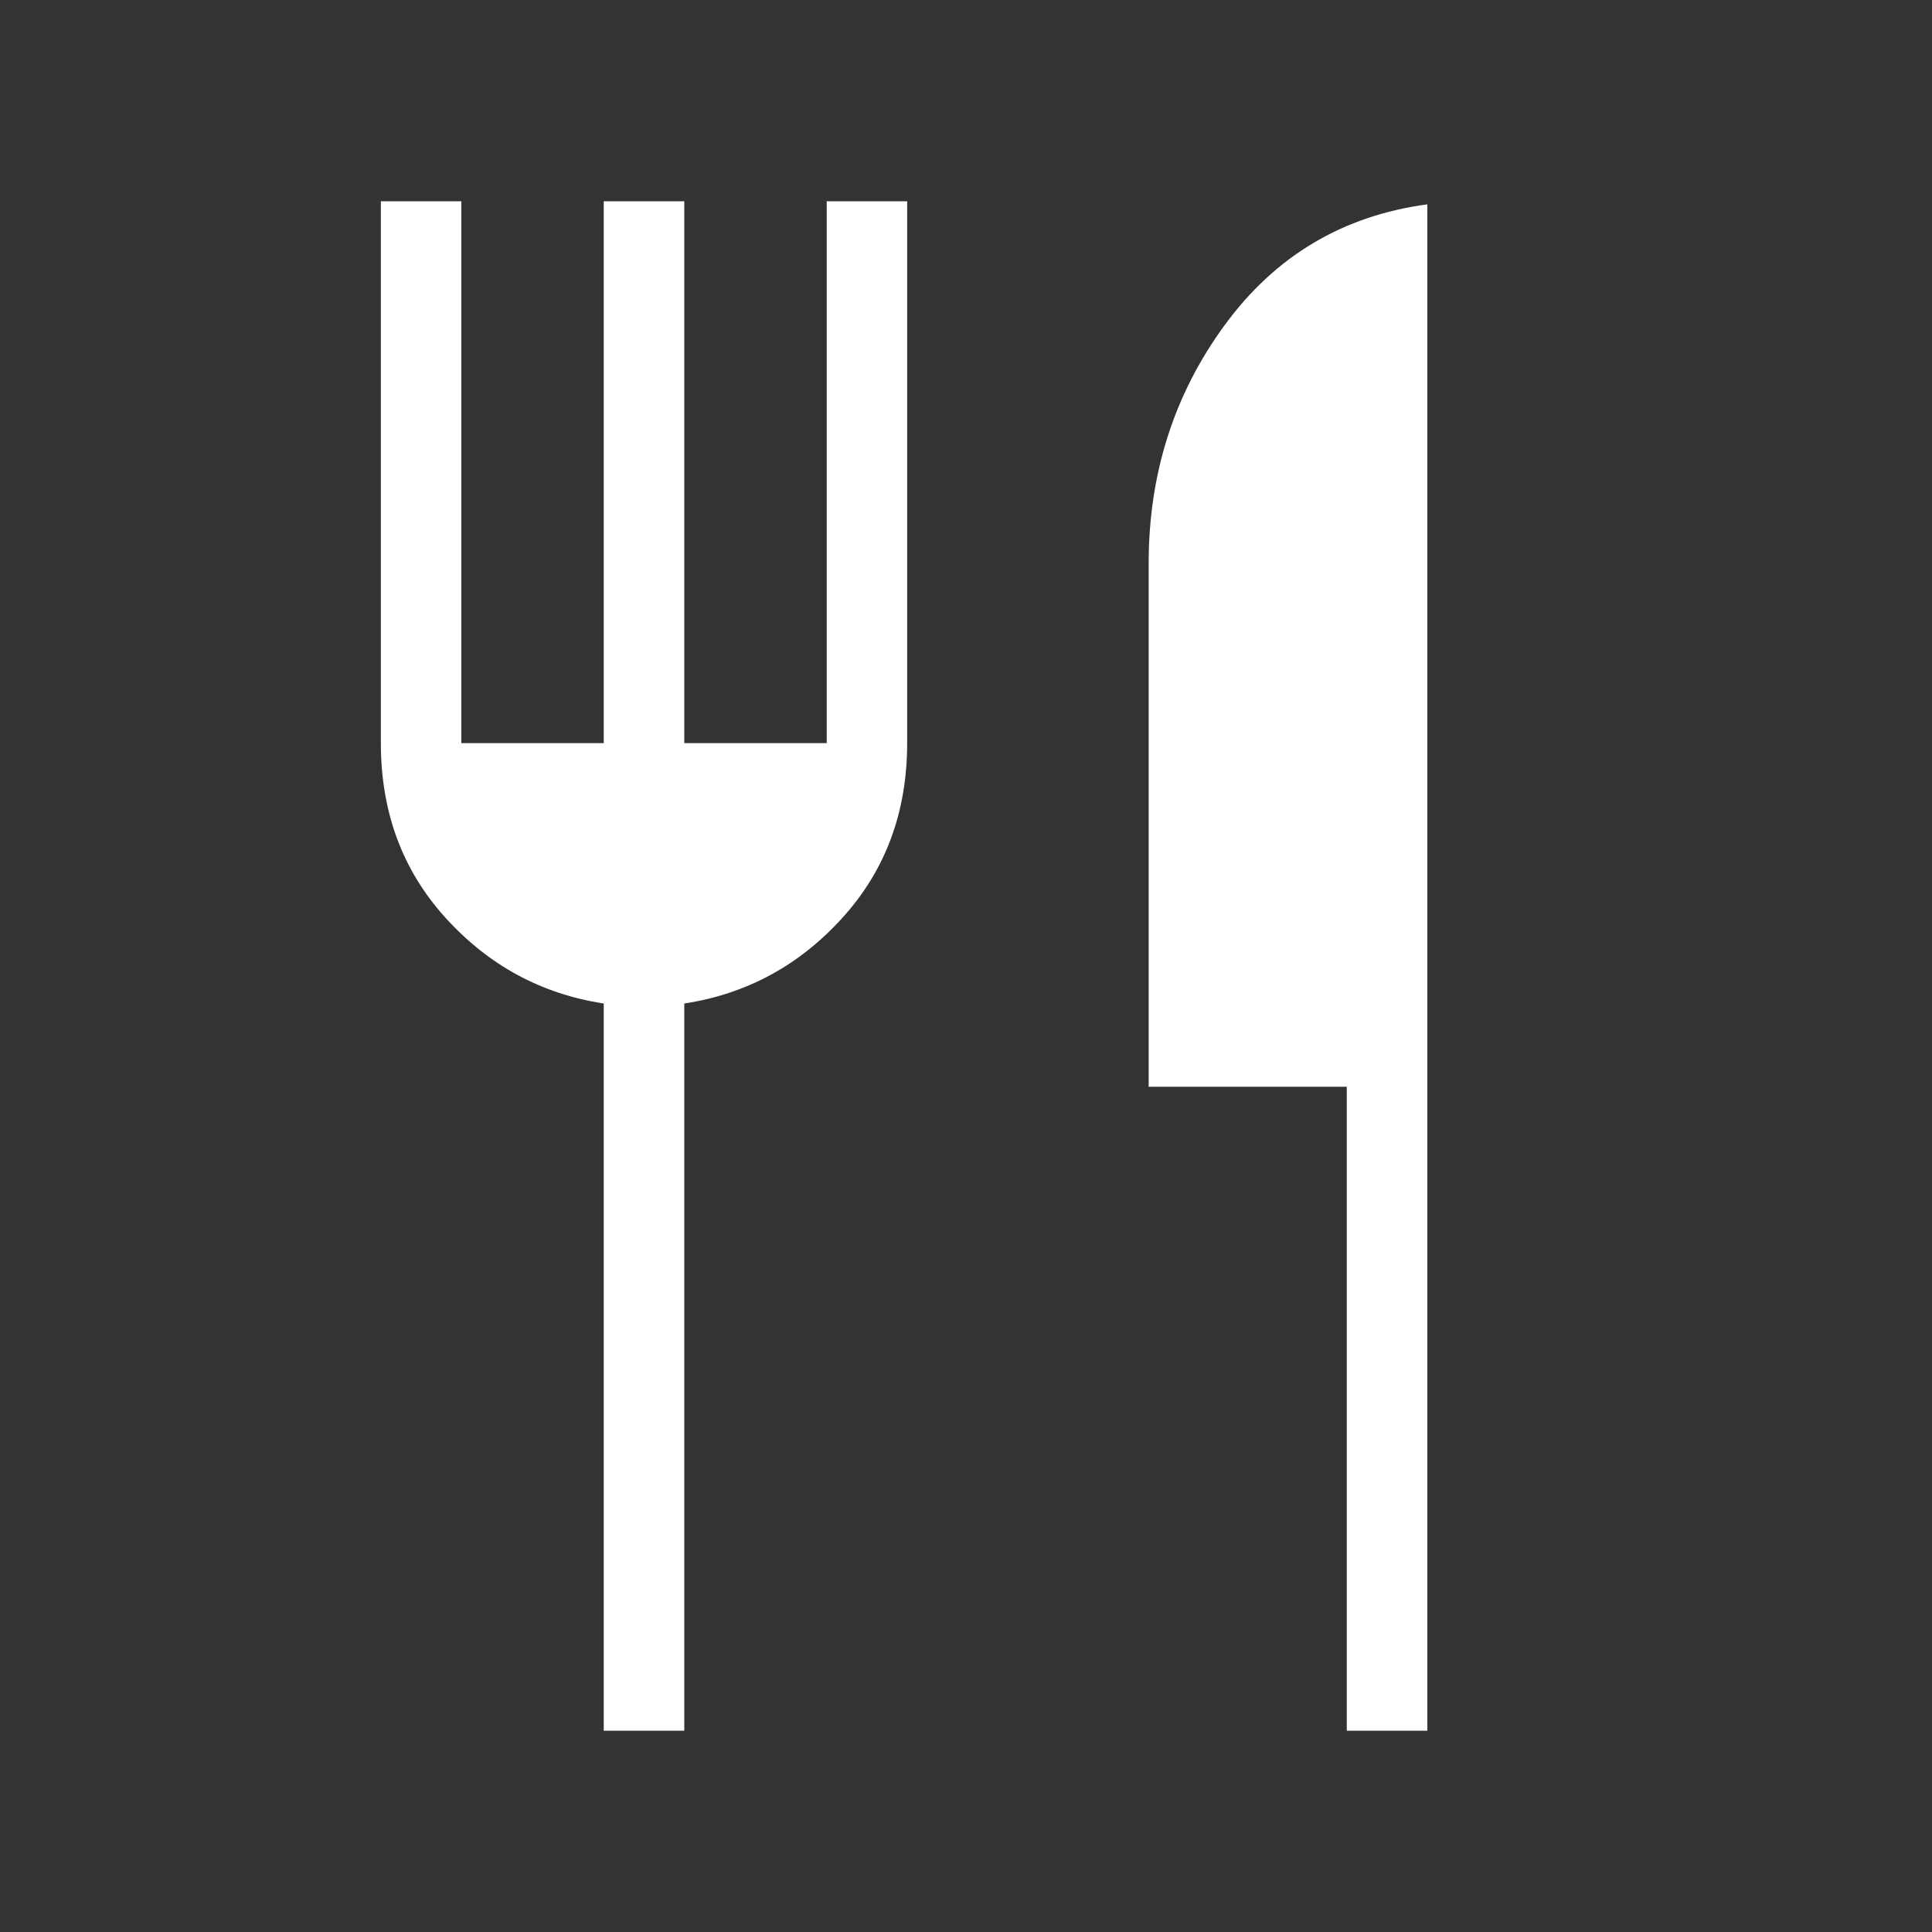
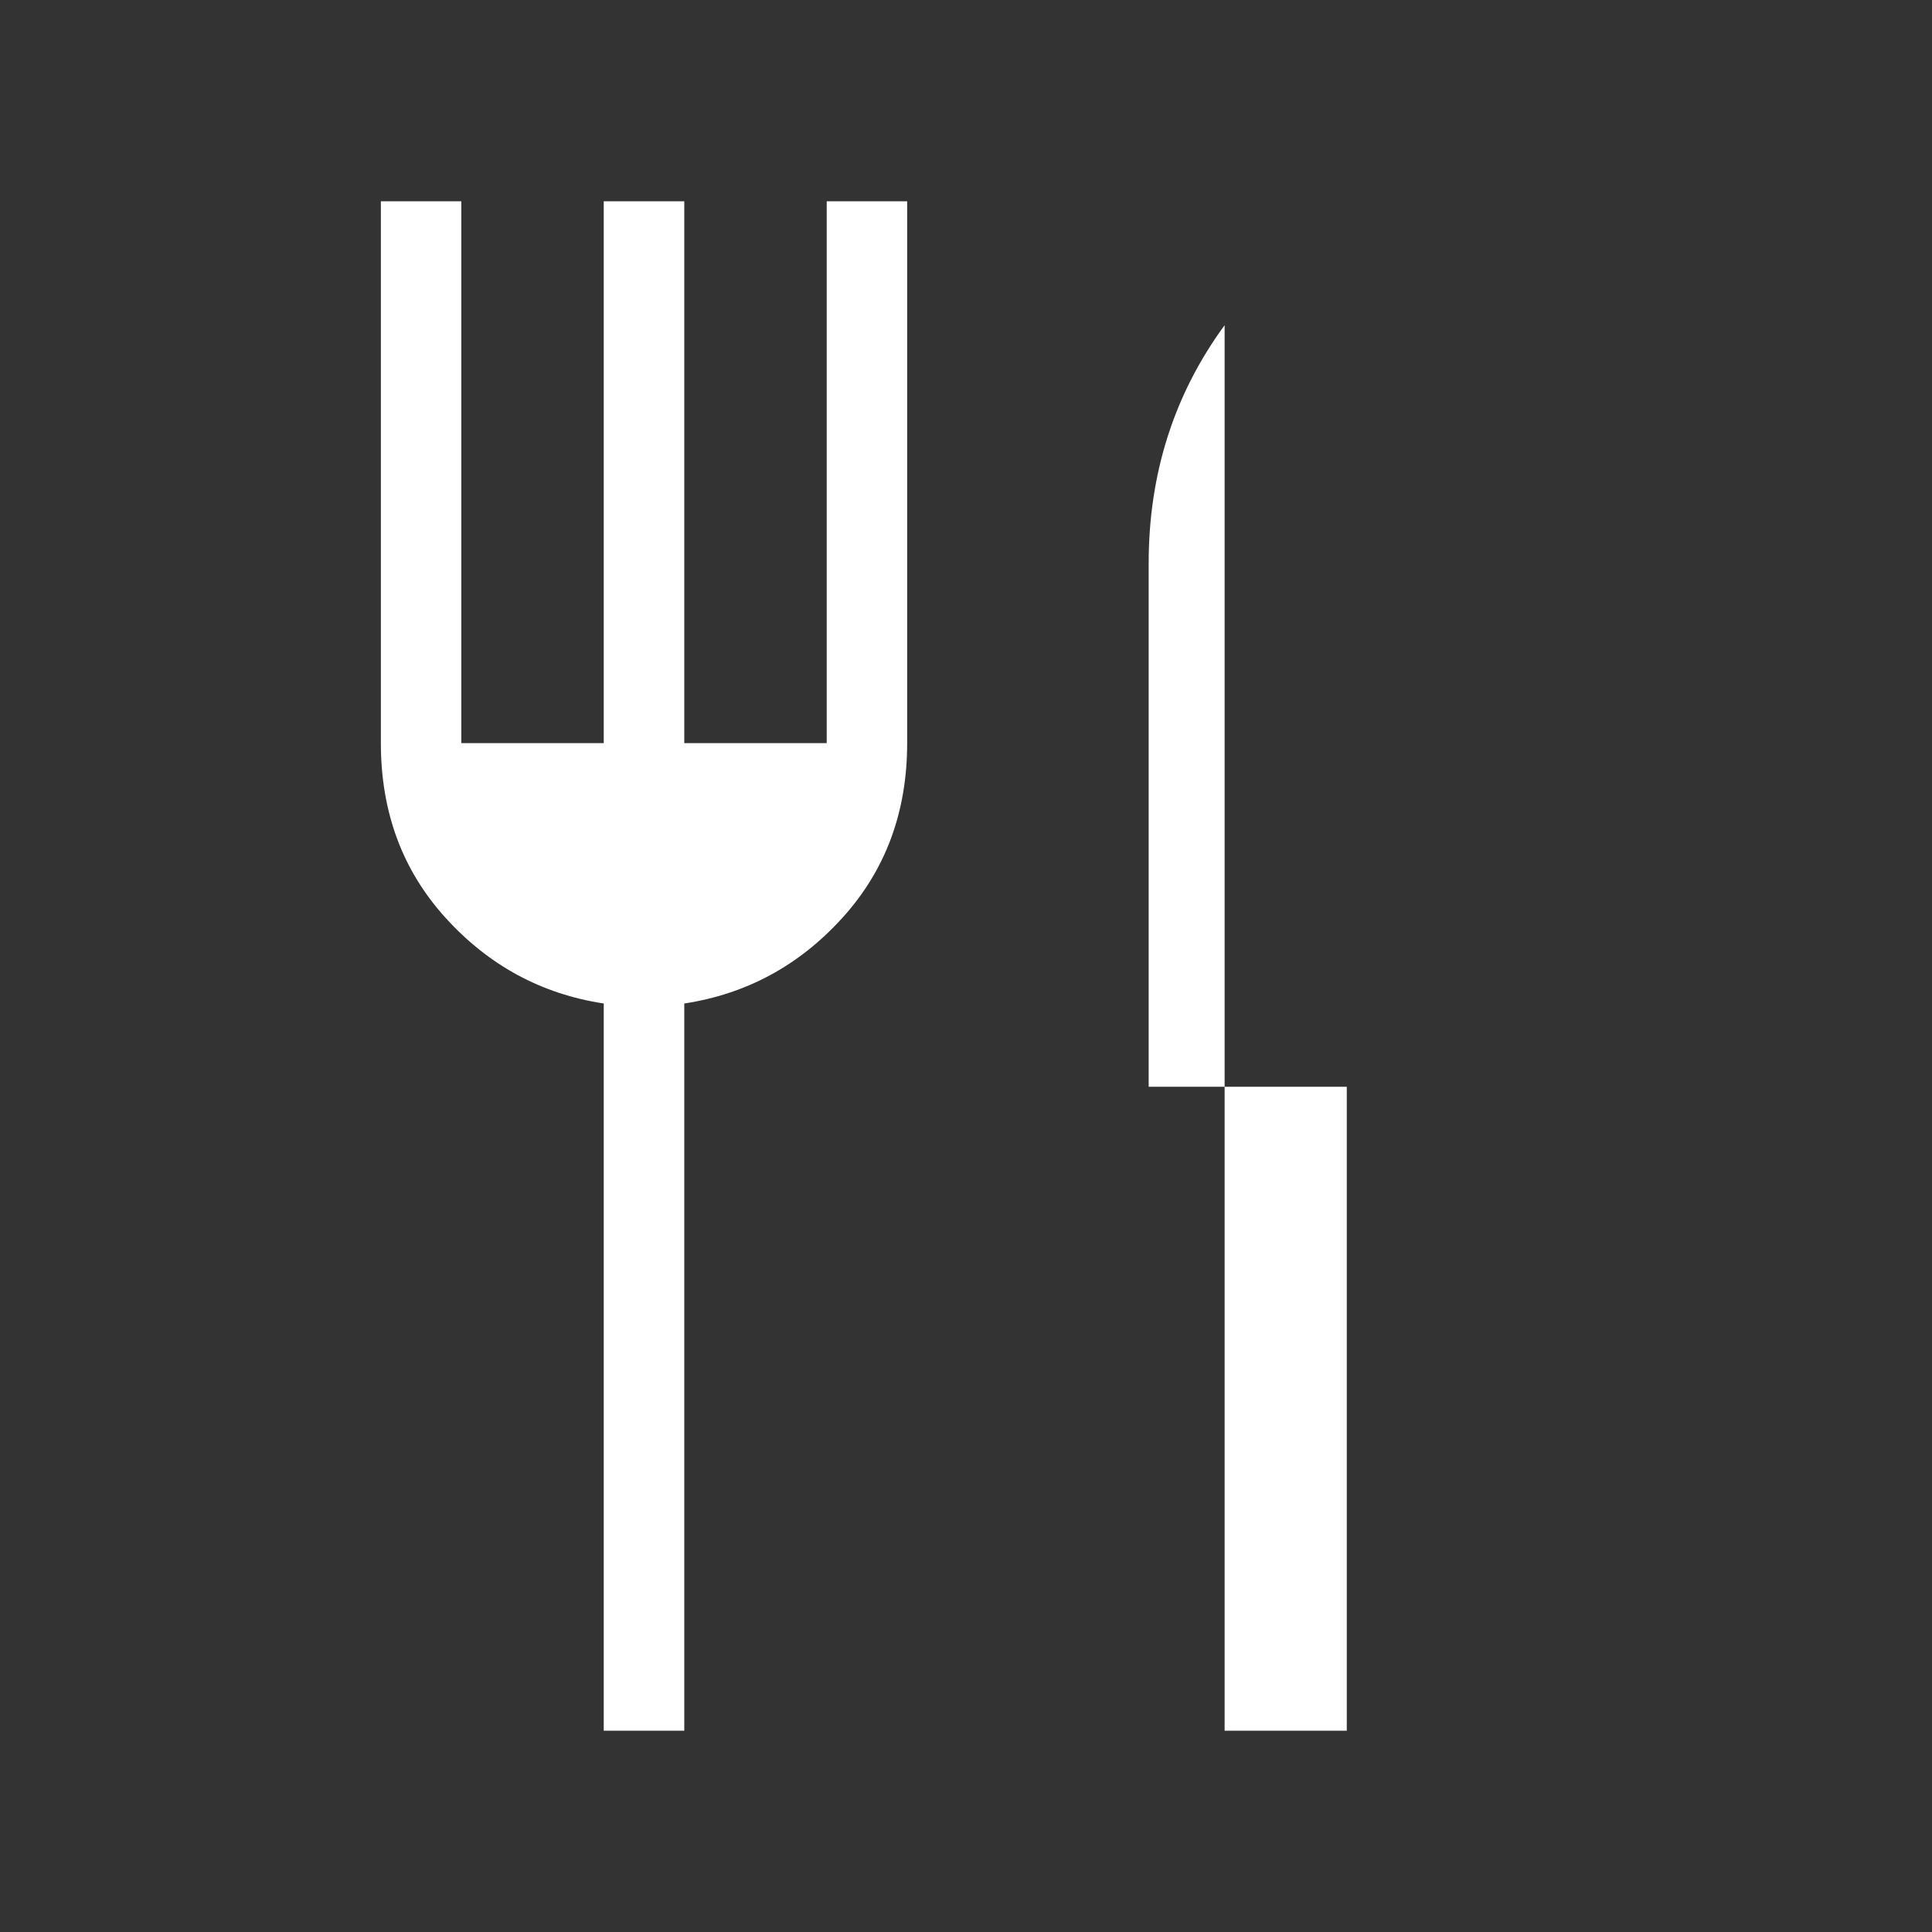
<svg xmlns="http://www.w3.org/2000/svg" width="22" height="22" fill="none">
  <rect width="100%" height="100%" fill="#333333" stroke="none" />
  <g>
-     <path d="M6.875 19.708V11.427C6.166 11.319 5.566 10.994 5.074 10.452C4.582 9.91 4.337 9.247 4.337 8.462V2.292H5.253V8.462H6.875V2.292H7.792V8.462H9.414V2.292H10.33V8.462C10.33 9.247 10.084 9.91 9.592 10.452C9.101 10.994 8.5 11.319 7.792 11.427V19.708H6.875ZM15.336 19.708V12.375H13.08V6.417C13.08 5.395 13.368 4.491 13.945 3.703C14.521 2.915 15.291 2.456 16.253 2.327V19.708H15.336Z" fill="white" />
+     <path d="M6.875 19.708V11.427C6.166 11.319 5.566 10.994 5.074 10.452C4.582 9.91 4.337 9.247 4.337 8.462V2.292H5.253V8.462H6.875V2.292H7.792V8.462H9.414V2.292H10.33V8.462C10.33 9.247 10.084 9.91 9.592 10.452C9.101 10.994 8.5 11.319 7.792 11.427V19.708H6.875ZM15.336 19.708V12.375H13.08V6.417C13.08 5.395 13.368 4.491 13.945 3.703V19.708H15.336Z" fill="white" />
  </g>
</svg>